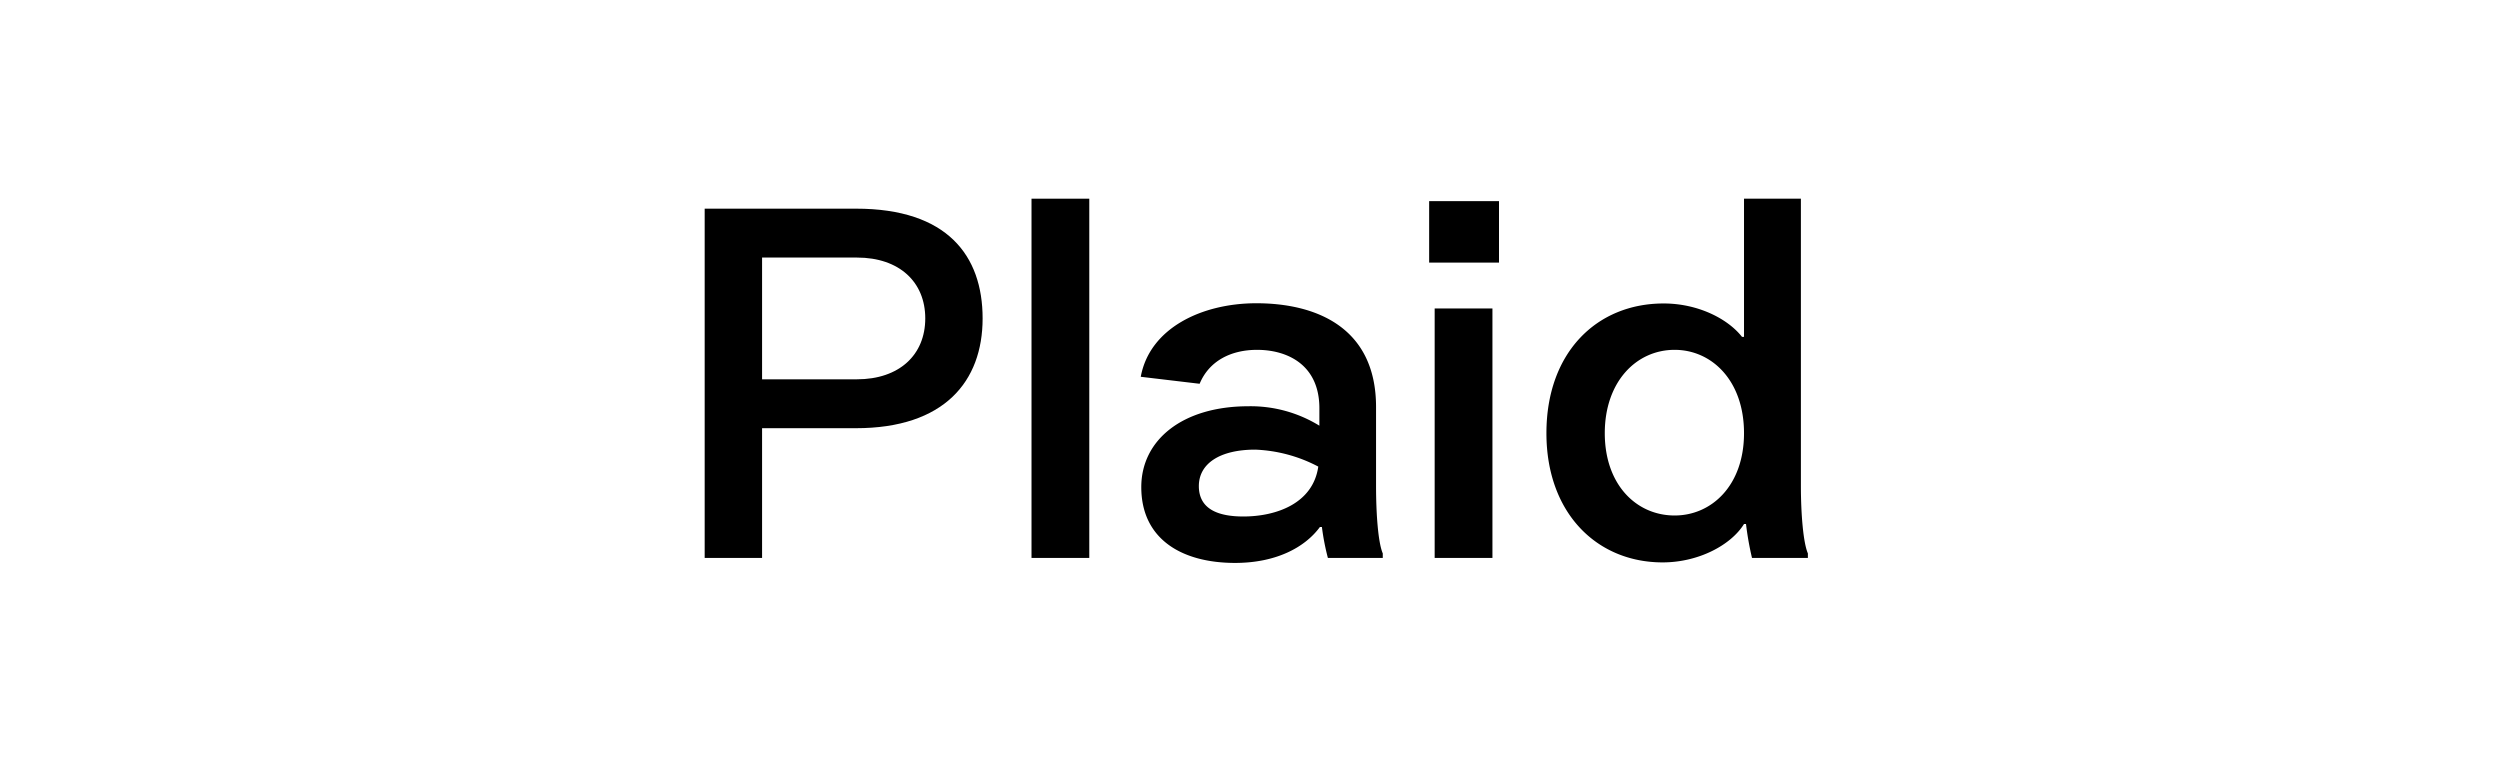
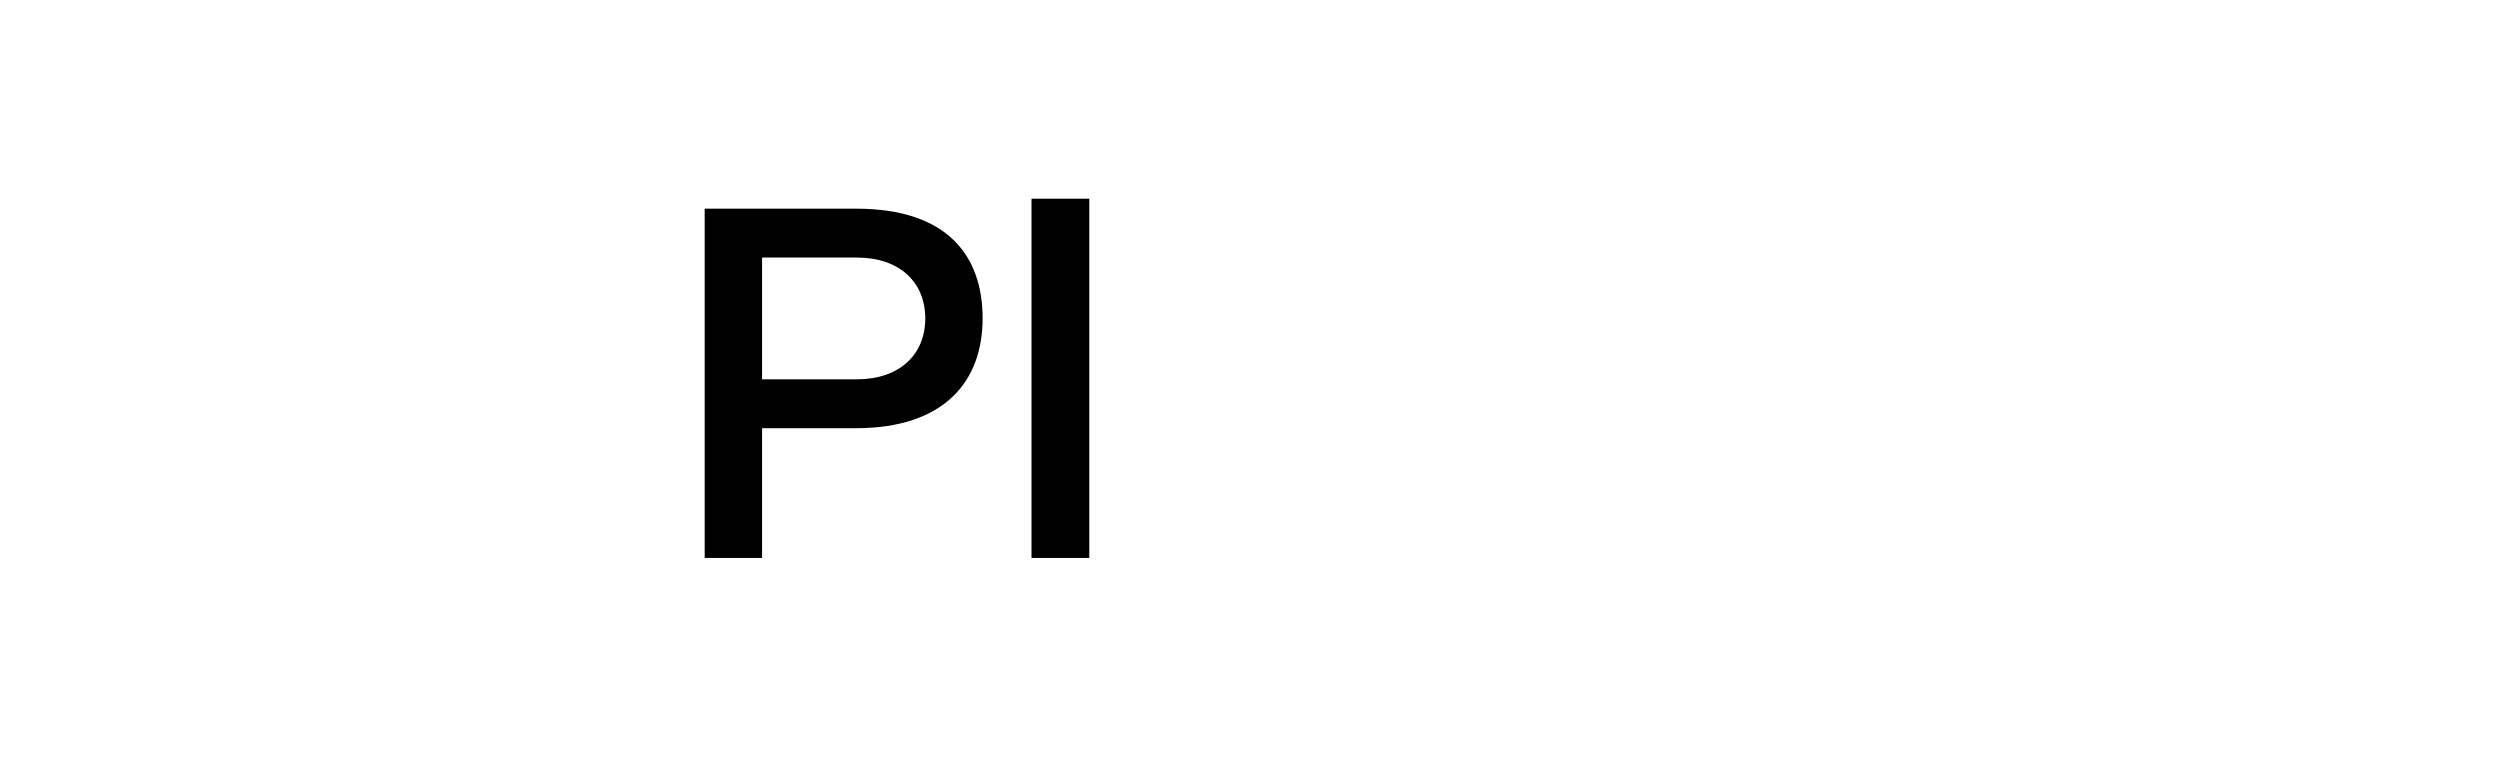
<svg xmlns="http://www.w3.org/2000/svg" id="Layer_1" data-name="Layer 1" viewBox="0 0 476 148">
  <title>_TT_Thumbs</title>
  <path d="M187.09,60.63c0,12-7.31,20.9-24.13,20.9H145.1v24.7H134.17V39.73H163C180.35,39.73,187.09,48.66,187.09,60.63Zm-10.92,0c0-6.94-4.94-11.59-13-11.59H145.1V72.22h18.05C171.23,72.22,176.17,67.56,176.17,60.63Z" />
  <path d="M196.4,106.23V37.83h11v68.4Z" />
-   <path d="M263.28,105.37v.86H252.83a45.77,45.77,0,0,1-1.14-5.89h-.38c-2.85,3.89-8.36,6.84-16.15,6.84-10.07,0-17.86-4.47-17.86-14.44,0-8.93,7.79-15.39,20.42-15.39a25,25,0,0,1,13.49,3.7V77.73c0-8.27-6.08-11.12-11.87-11.12-4.94,0-9.12,2.09-10.93,6.46L217.2,71.74c1.71-9.31,11.69-14,22-14,11.21,0,22.8,4.46,22.8,19.76V92.45C262,98.06,262.42,103.38,263.28,105.37ZM251,88.84A28,28,0,0,0,239,85.61c-6.75,0-10.74,2.66-10.74,6.94,0,4.46,3.8,5.79,8.46,5.79C243,98.34,250,95.87,251,88.84Z" />
-   <path d="M272.11,38.3h13.3V50h-13.3Zm1.05,67.93V58.73h11v47.5Z" />
-   <path d="M344.22,105.37v.86H333.58a57.8,57.8,0,0,1-1.14-6.46h-.38c-2.47,4-8.65,7.31-15.49,7.31-12.54,0-22.13-9.4-22.13-24.6,0-15.39,9.59-24.7,22.32-24.7,6.46,0,12.16,2.85,14.92,6.36h.38V37.83h10.83V92.45C342.89,98.06,343.36,103.38,344.22,105.37ZM332.06,82.48c0-10.07-6.18-15.87-13.21-15.87-7.31,0-13.3,6.08-13.3,15.87s6,15.67,13.3,15.67C325.88,98.15,332.06,92.45,332.06,82.48Z" />
</svg>